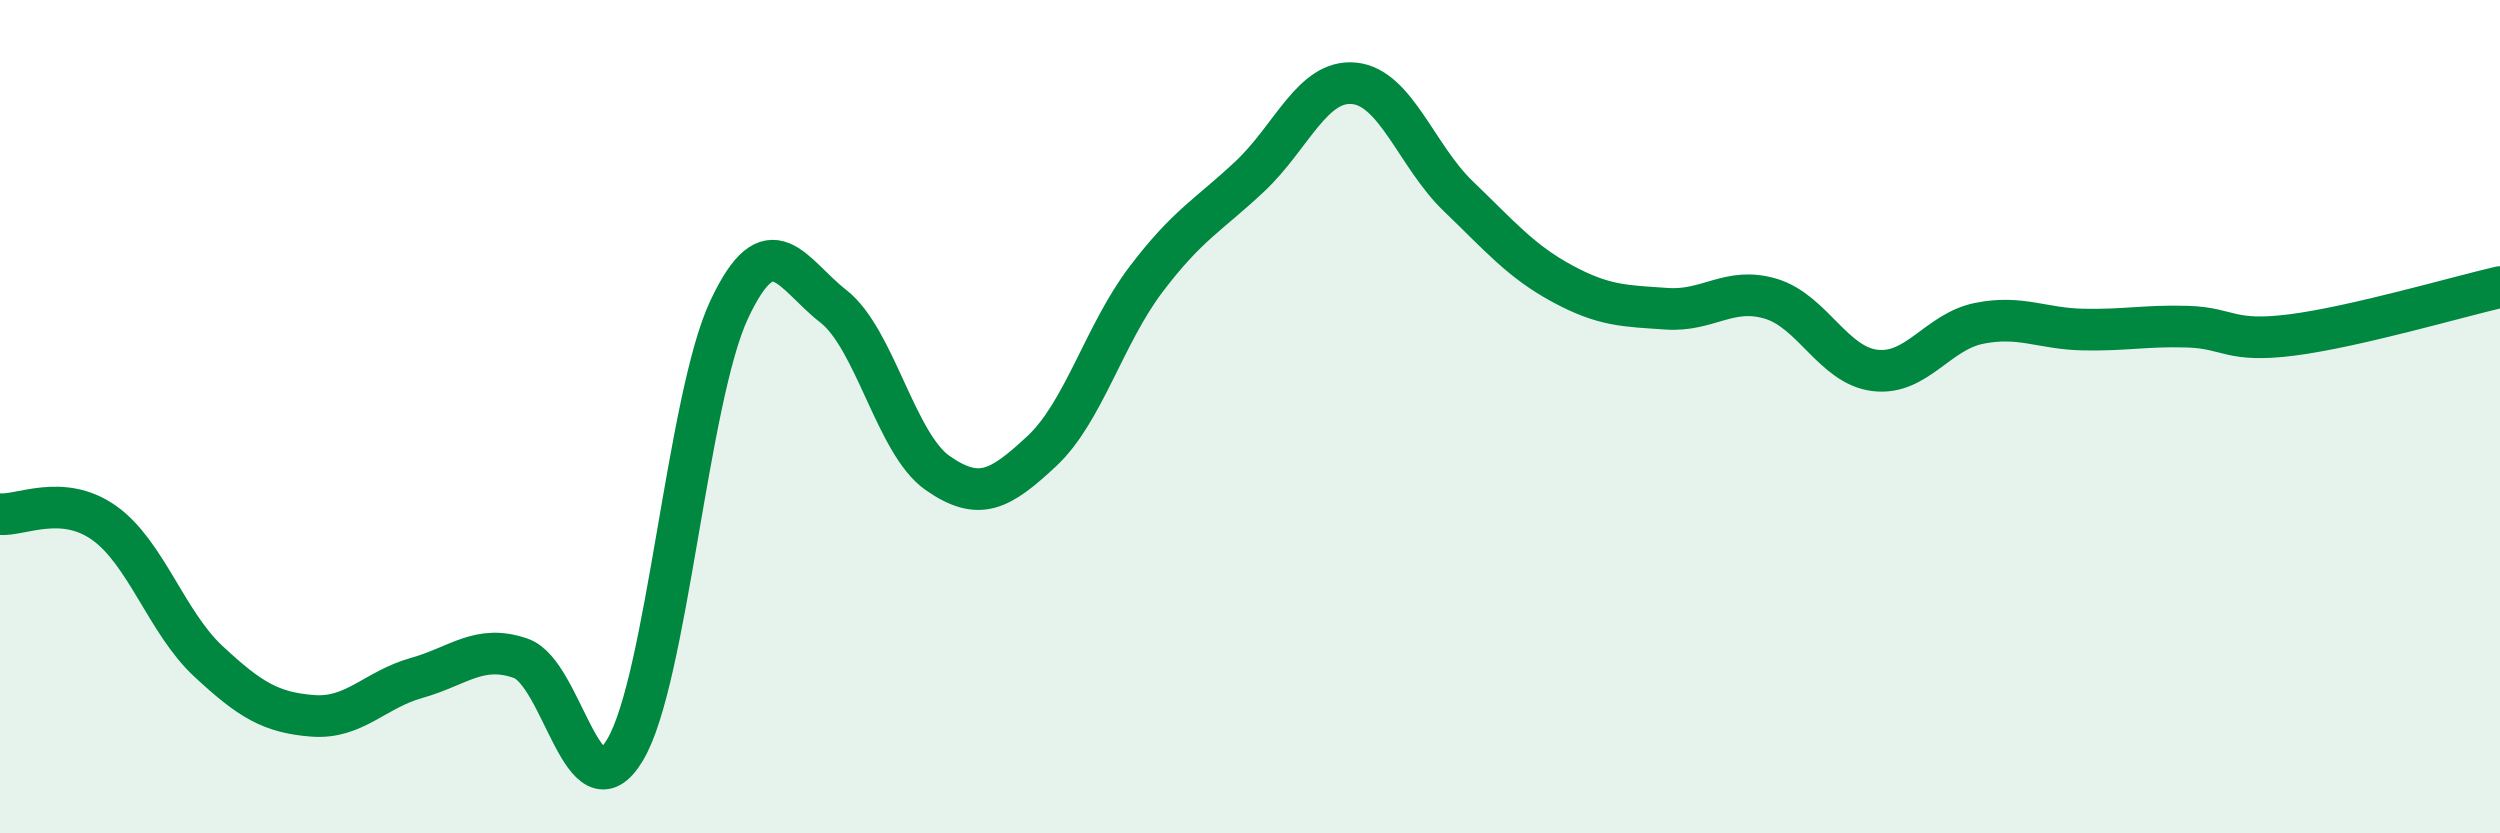
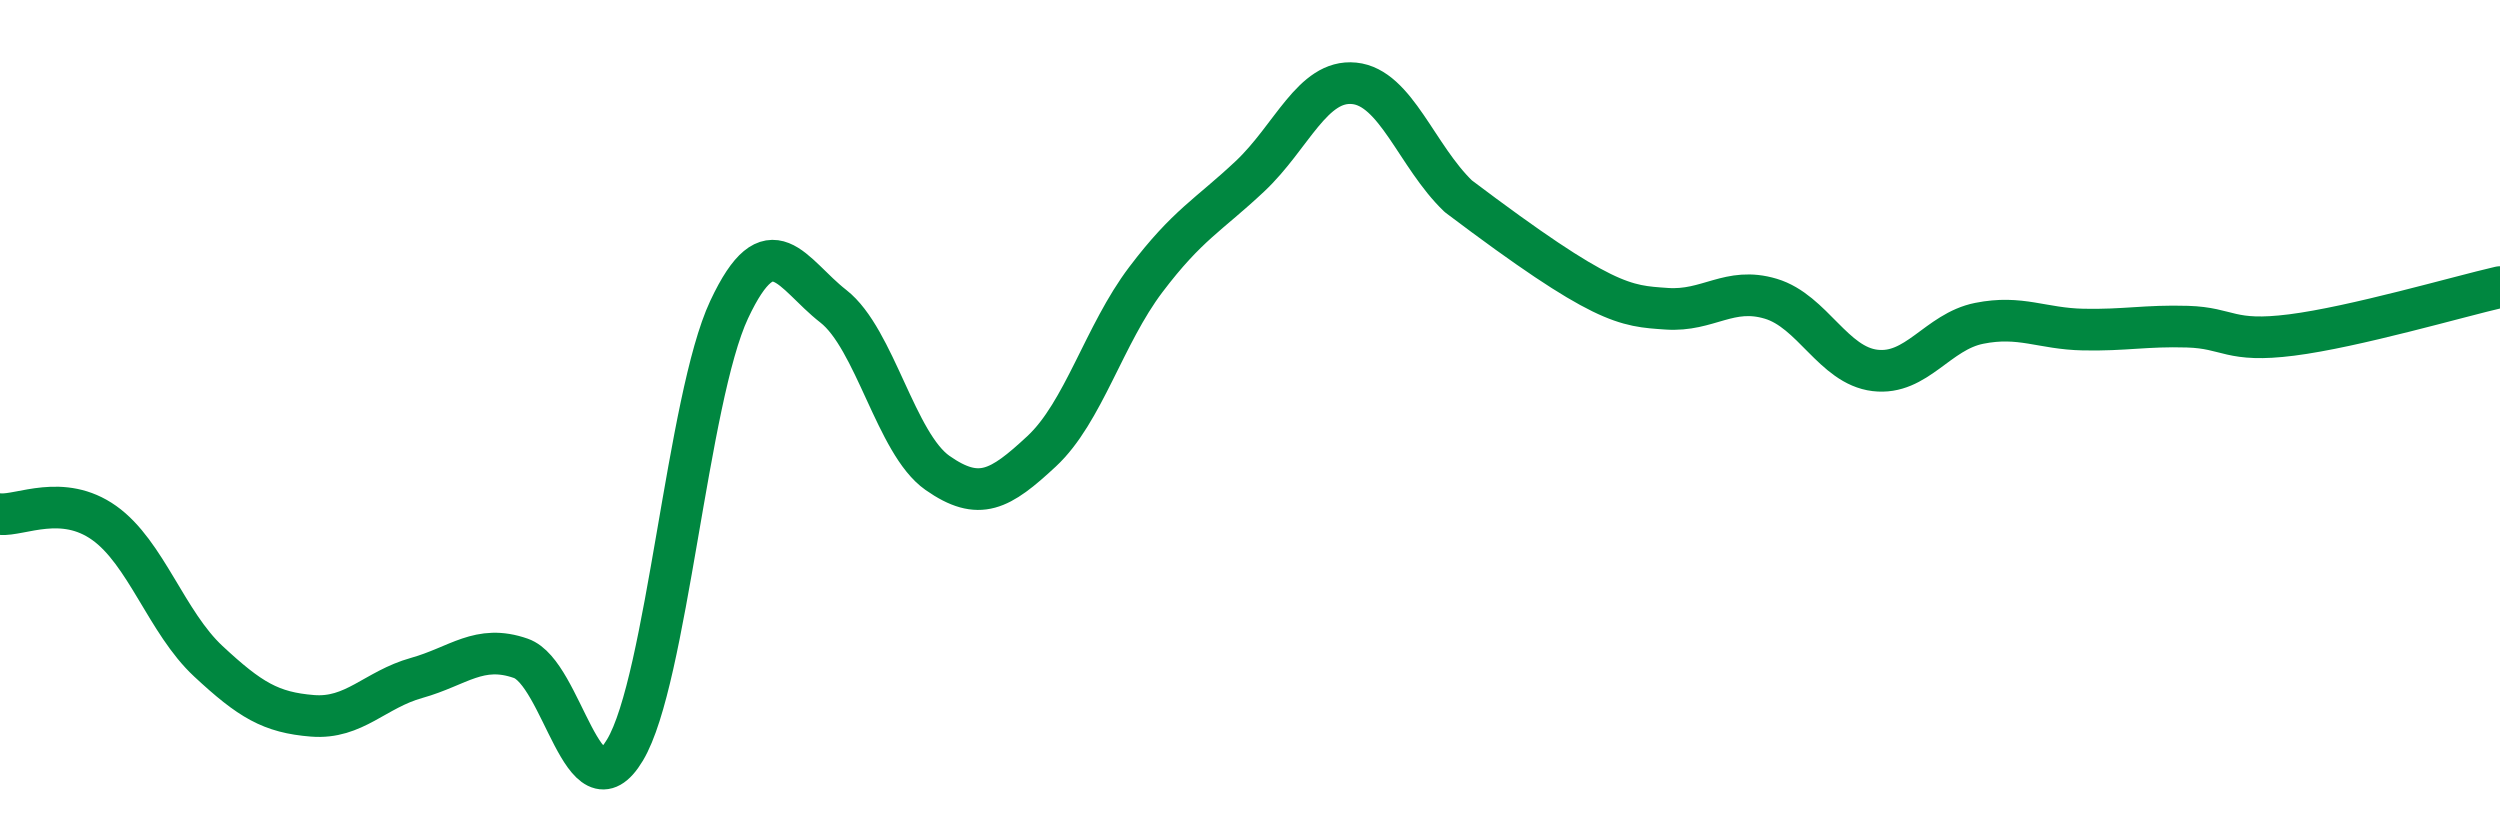
<svg xmlns="http://www.w3.org/2000/svg" width="60" height="20" viewBox="0 0 60 20">
-   <path d="M 0,12.34 C 0.5,12.38 1.5,11.84 2.5,12.55 C 3.5,13.26 4,14.94 5,15.87 C 6,16.8 6.5,17.1 7.5,17.18 C 8.5,17.26 9,16.55 10,16.27 C 11,15.99 11.5,15.45 12.5,15.8 C 13.5,16.15 14,19.67 15,18 C 16,16.33 16.5,9.56 17.5,7.43 C 18.5,5.3 19,6.57 20,7.35 C 21,8.13 21.5,10.65 22.5,11.35 C 23.5,12.05 24,11.76 25,10.83 C 26,9.9 26.5,8.03 27.5,6.71 C 28.5,5.39 29,5.17 30,4.23 C 31,3.29 31.5,1.9 32.5,2 C 33.5,2.1 34,3.75 35,4.71 C 36,5.67 36.5,6.27 37.5,6.81 C 38.5,7.35 39,7.34 40,7.41 C 41,7.48 41.5,6.87 42.5,7.17 C 43.5,7.47 44,8.77 45,8.89 C 46,9.01 46.5,7.96 47.5,7.76 C 48.5,7.56 49,7.89 50,7.91 C 51,7.93 51.5,7.81 52.5,7.84 C 53.5,7.87 53.5,8.23 55,8.04 C 56.5,7.85 59,7.12 60,6.89L60 20L0 20Z" fill="#008740" opacity="0.1" stroke-linecap="round" stroke-linejoin="round" />
-   <path d="M 0,12.34 C 0.5,12.38 1.5,11.84 2.5,12.55 C 3.5,13.26 4,14.94 5,15.87 C 6,16.8 6.5,17.1 7.5,17.18 C 8.5,17.26 9,16.55 10,16.27 C 11,15.99 11.5,15.45 12.5,15.8 C 13.5,16.15 14,19.67 15,18 C 16,16.33 16.5,9.56 17.5,7.43 C 18.5,5.3 19,6.57 20,7.35 C 21,8.13 21.5,10.65 22.5,11.35 C 23.5,12.05 24,11.76 25,10.83 C 26,9.9 26.5,8.03 27.5,6.71 C 28.5,5.39 29,5.17 30,4.23 C 31,3.29 31.5,1.9 32.5,2 C 33.5,2.1 34,3.75 35,4.71 C 36,5.67 36.5,6.27 37.5,6.81 C 38.5,7.35 39,7.34 40,7.41 C 41,7.48 41.5,6.87 42.5,7.17 C 43.5,7.47 44,8.77 45,8.89 C 46,9.01 46.5,7.96 47.5,7.76 C 48.5,7.56 49,7.89 50,7.91 C 51,7.93 51.5,7.81 52.5,7.84 C 53.5,7.87 53.5,8.23 55,8.04 C 56.5,7.85 59,7.12 60,6.89" stroke="#008740" stroke-width="1" fill="none" stroke-linecap="round" stroke-linejoin="round" />
+   <path d="M 0,12.34 C 0.5,12.38 1.5,11.84 2.5,12.55 C 3.5,13.26 4,14.94 5,15.87 C 6,16.8 6.5,17.1 7.5,17.18 C 8.5,17.26 9,16.55 10,16.27 C 11,15.99 11.5,15.45 12.5,15.8 C 13.5,16.15 14,19.67 15,18 C 16,16.33 16.5,9.56 17.5,7.43 C 18.5,5.3 19,6.57 20,7.35 C 21,8.13 21.5,10.65 22.5,11.35 C 23.5,12.05 24,11.76 25,10.83 C 26,9.9 26.5,8.03 27.5,6.71 C 28.5,5.39 29,5.17 30,4.23 C 31,3.29 31.5,1.9 32.5,2 C 33.5,2.1 34,3.75 35,4.71 C 38.5,7.35 39,7.34 40,7.41 C 41,7.48 41.5,6.87 42.5,7.17 C 43.5,7.47 44,8.77 45,8.89 C 46,9.01 46.5,7.96 47.5,7.76 C 48.5,7.56 49,7.89 50,7.91 C 51,7.93 51.5,7.81 52.5,7.84 C 53.5,7.87 53.5,8.23 55,8.04 C 56.5,7.85 59,7.12 60,6.89" stroke="#008740" stroke-width="1" fill="none" stroke-linecap="round" stroke-linejoin="round" />
</svg>